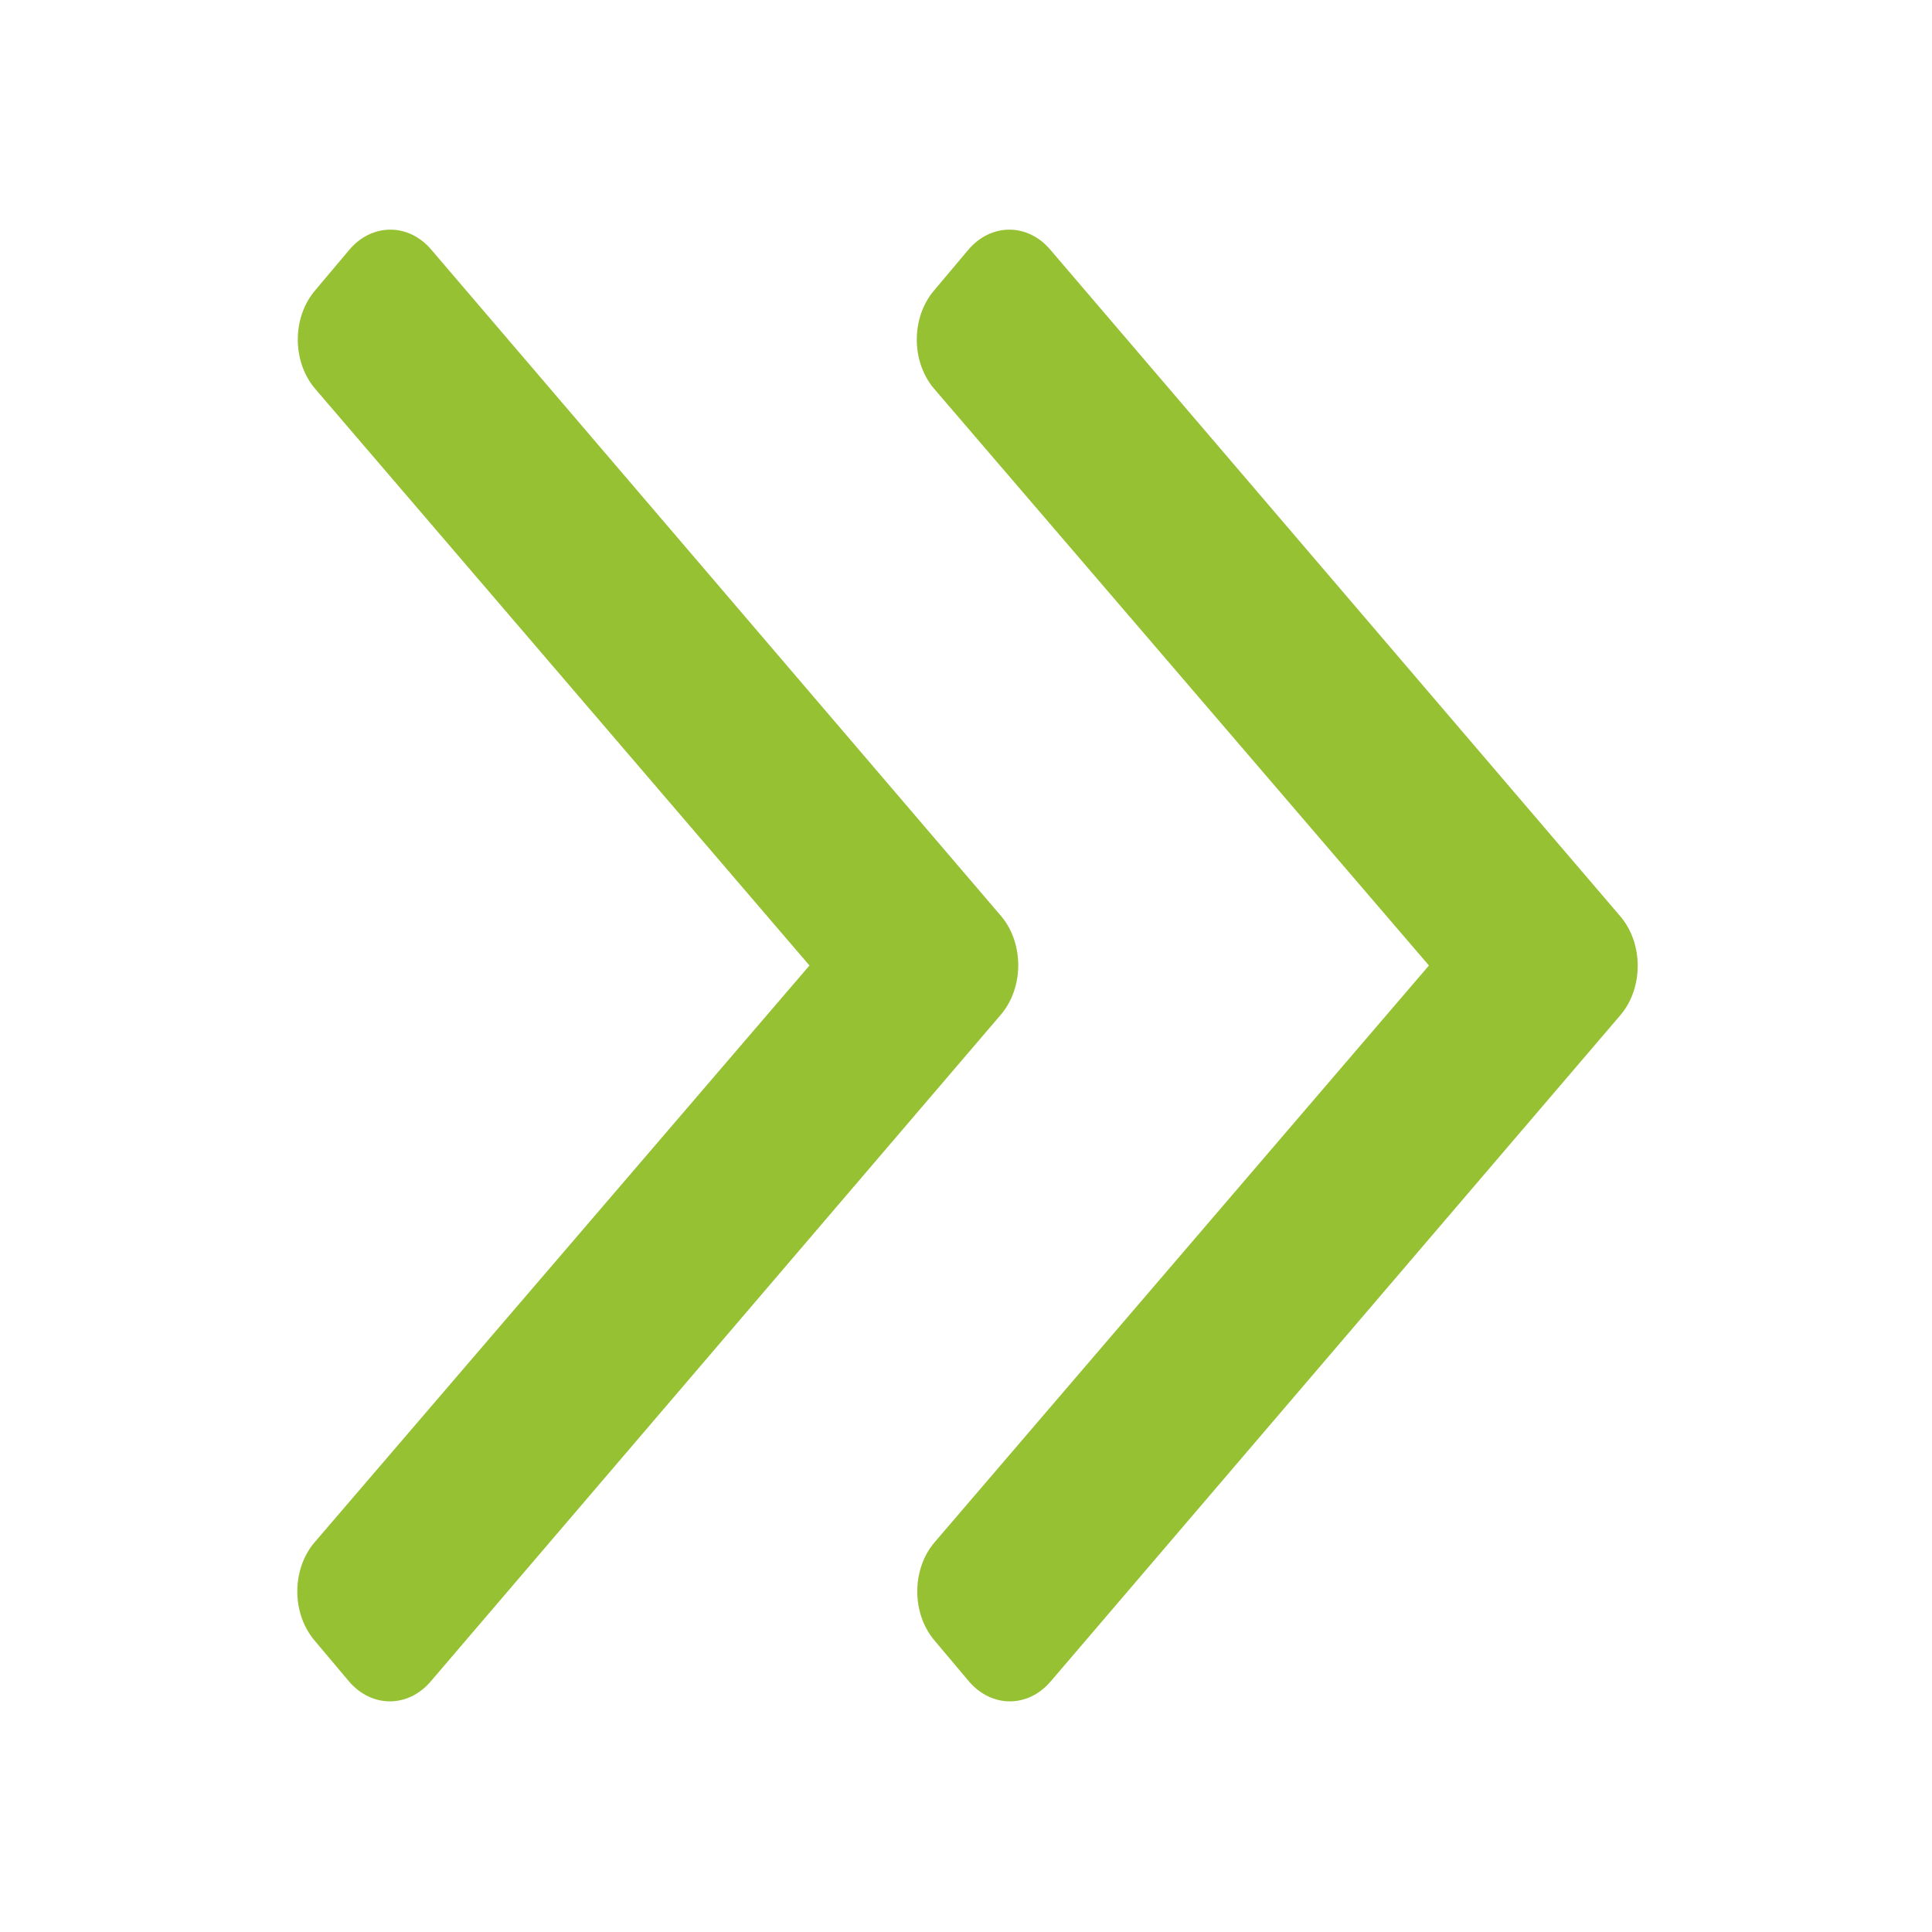
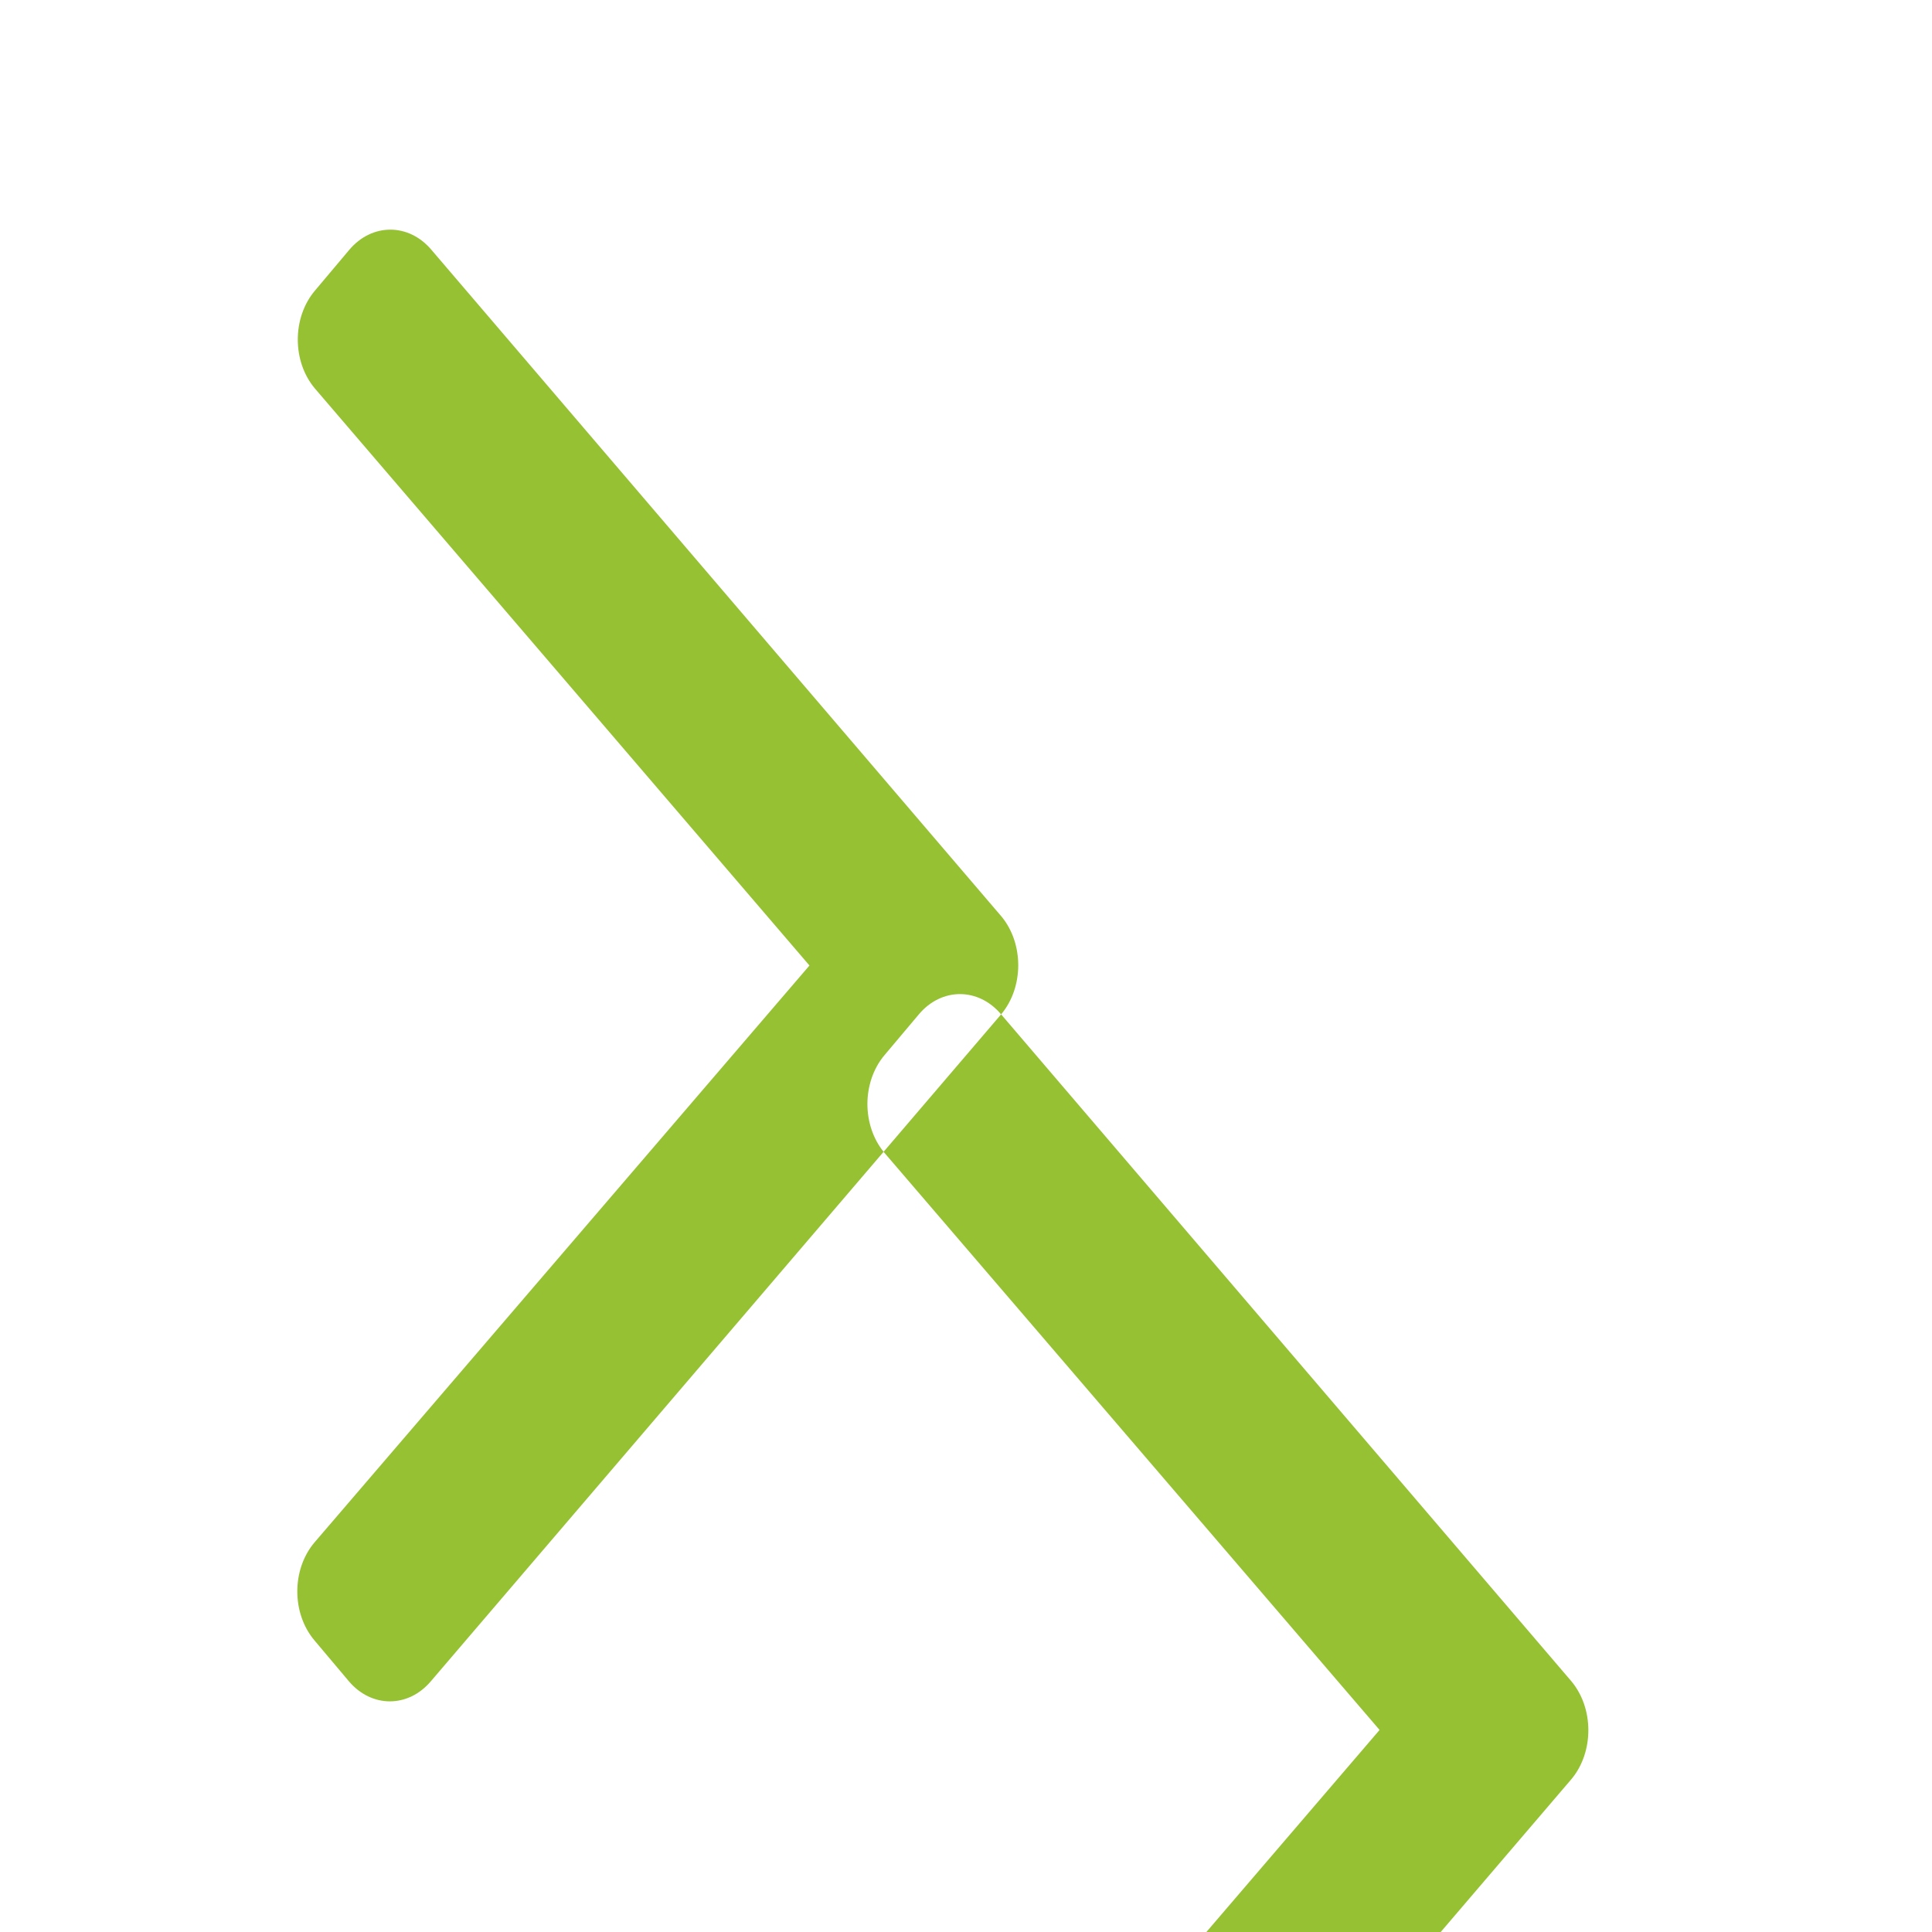
<svg xmlns="http://www.w3.org/2000/svg" xmlns:ns1="http://www.inkscape.org/namespaces/inkscape" xmlns:ns2="http://sodipodi.sourceforge.net/DTD/sodipodi-0.dtd" width="200mm" height="200mm" viewBox="0 0 200 200" version="1.1" id="svg8" ns1:version="0.92.2 (5c3e80d, 2017-08-06)" ns2:docname="angle-double-right.svg">
  <defs id="defs2" />
  <ns2:namedview id="base" pagecolor="#ffffff" bordercolor="#666666" borderopacity="1.0" ns1:pageopacity="0.0" ns1:pageshadow="2" ns1:zoom="0.35" ns1:cx="-85.714286" ns1:cy="560" ns1:document-units="mm" ns1:current-layer="svg8" showgrid="false" ns1:window-width="1920" ns1:window-height="1017" ns1:window-x="-8" ns1:window-y="-8" ns1:window-maximized="1" />
  <g id="layer1" ns1:label="Ebene 1" transform="matrix(0.501,0,0,0.595,-85.929,-77.407)" style="stroke-width:0.517">
-     <path style="fill:#95c133;fill-opacity:1;stroke-width:0.517" ns1:connector-curvature="0" d="m 378.372,306.576 -117.8,116 c -4.7,4.7 -12.3,4.7 -17,0 l -7.1,-7.1 c -4.7,-4.7 -4.7,-12.3 0,-17 l 102.3,-100.4 -102.2,-100.4 c -4.7,-4.7 -4.7,-12.3 0,-17 l 7.1,-7.1 c 4.7,-4.7 12.3,-4.7 17,0 l 117.8,116 c 4.6,4.7 4.6,12.3 -0.1,17 z m 128,-17 -117.8,-116 c -4.7,-4.7 -12.3,-4.7 -17,0 l -7.1,7.1 c -4.7,4.7 -4.7,12.3 0,17 l 102.3,100.4 -102.2,100.4 c -4.7,4.7 -4.7,12.3 0,17 l 7.1,7.1 c 4.7,4.7 12.3,4.7 17,0 l 117.8,-116 c 4.6,-4.7 4.6,-12.3 -0.1,-17 z" id="path5922" />
+     <path style="fill:#95c133;fill-opacity:1;stroke-width:0.517" ns1:connector-curvature="0" d="m 378.372,306.576 -117.8,116 c -4.7,4.7 -12.3,4.7 -17,0 l -7.1,-7.1 c -4.7,-4.7 -4.7,-12.3 0,-17 l 102.3,-100.4 -102.2,-100.4 c -4.7,-4.7 -4.7,-12.3 0,-17 l 7.1,-7.1 c 4.7,-4.7 12.3,-4.7 17,0 l 117.8,116 c 4.6,4.7 4.6,12.3 -0.1,17 z c -4.7,-4.7 -12.3,-4.7 -17,0 l -7.1,7.1 c -4.7,4.7 -4.7,12.3 0,17 l 102.3,100.4 -102.2,100.4 c -4.7,4.7 -4.7,12.3 0,17 l 7.1,7.1 c 4.7,4.7 12.3,4.7 17,0 l 117.8,-116 c 4.6,-4.7 4.6,-12.3 -0.1,-17 z" id="path5922" />
  </g>
</svg>